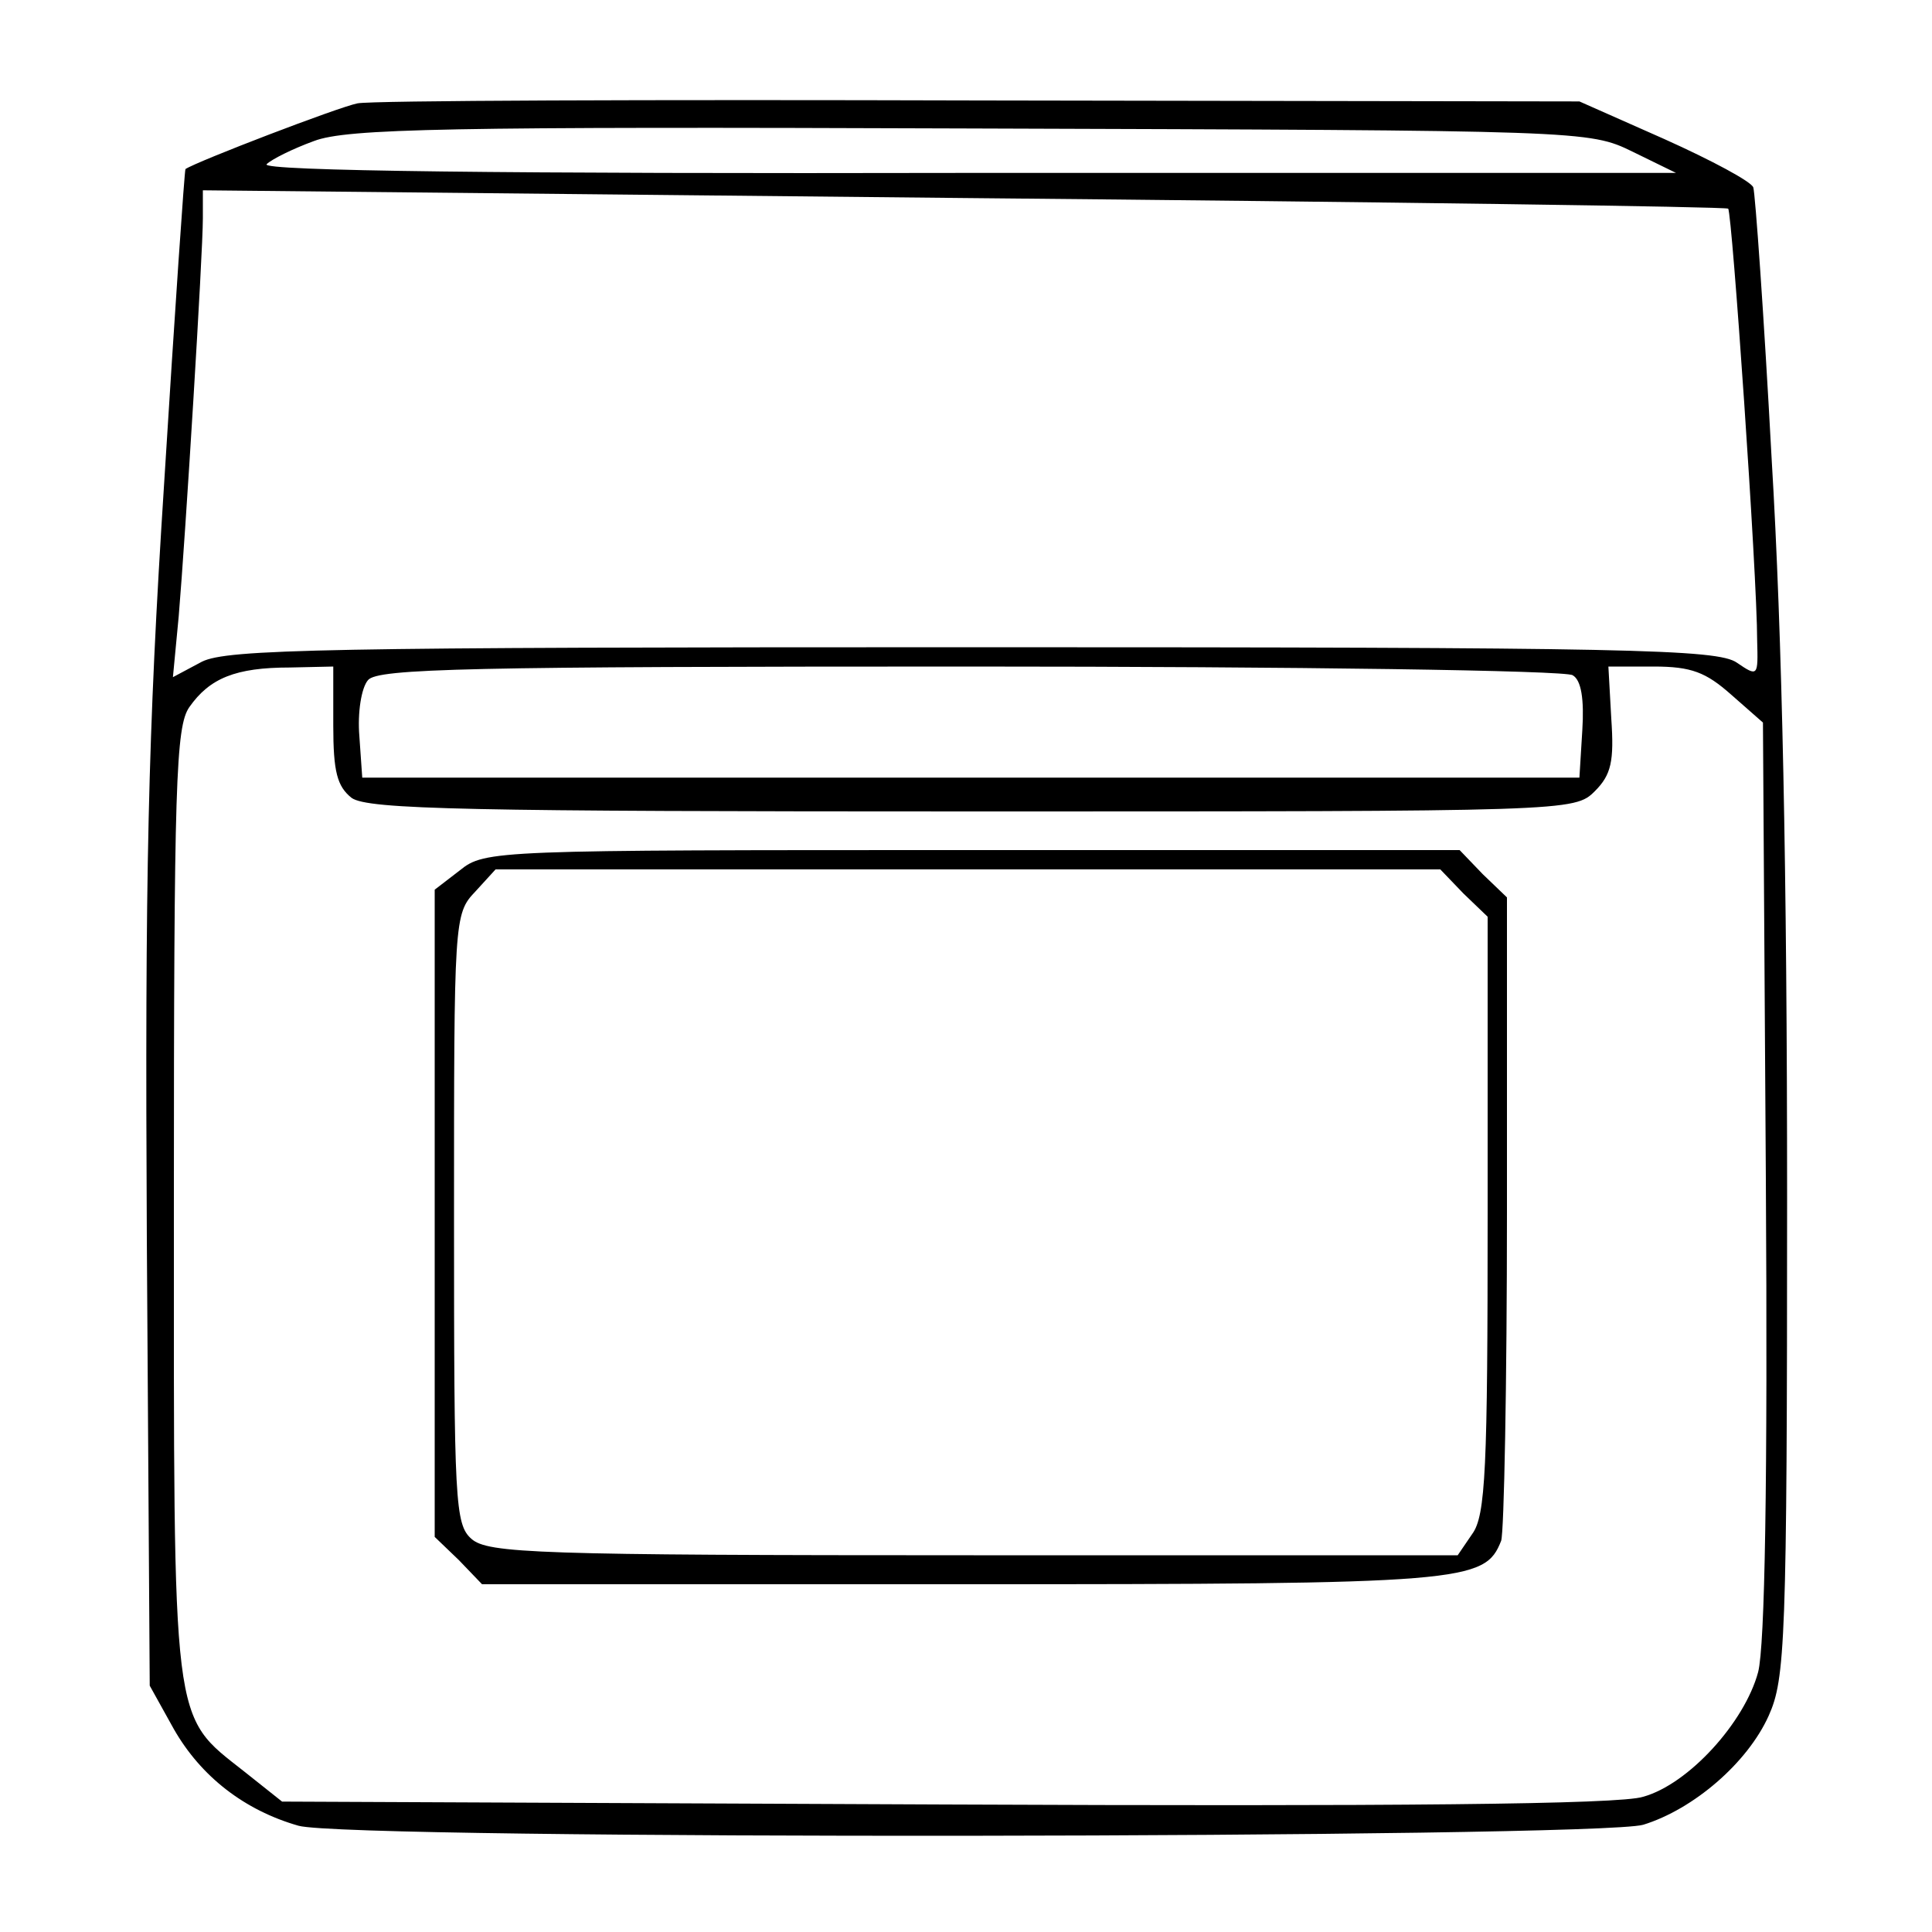
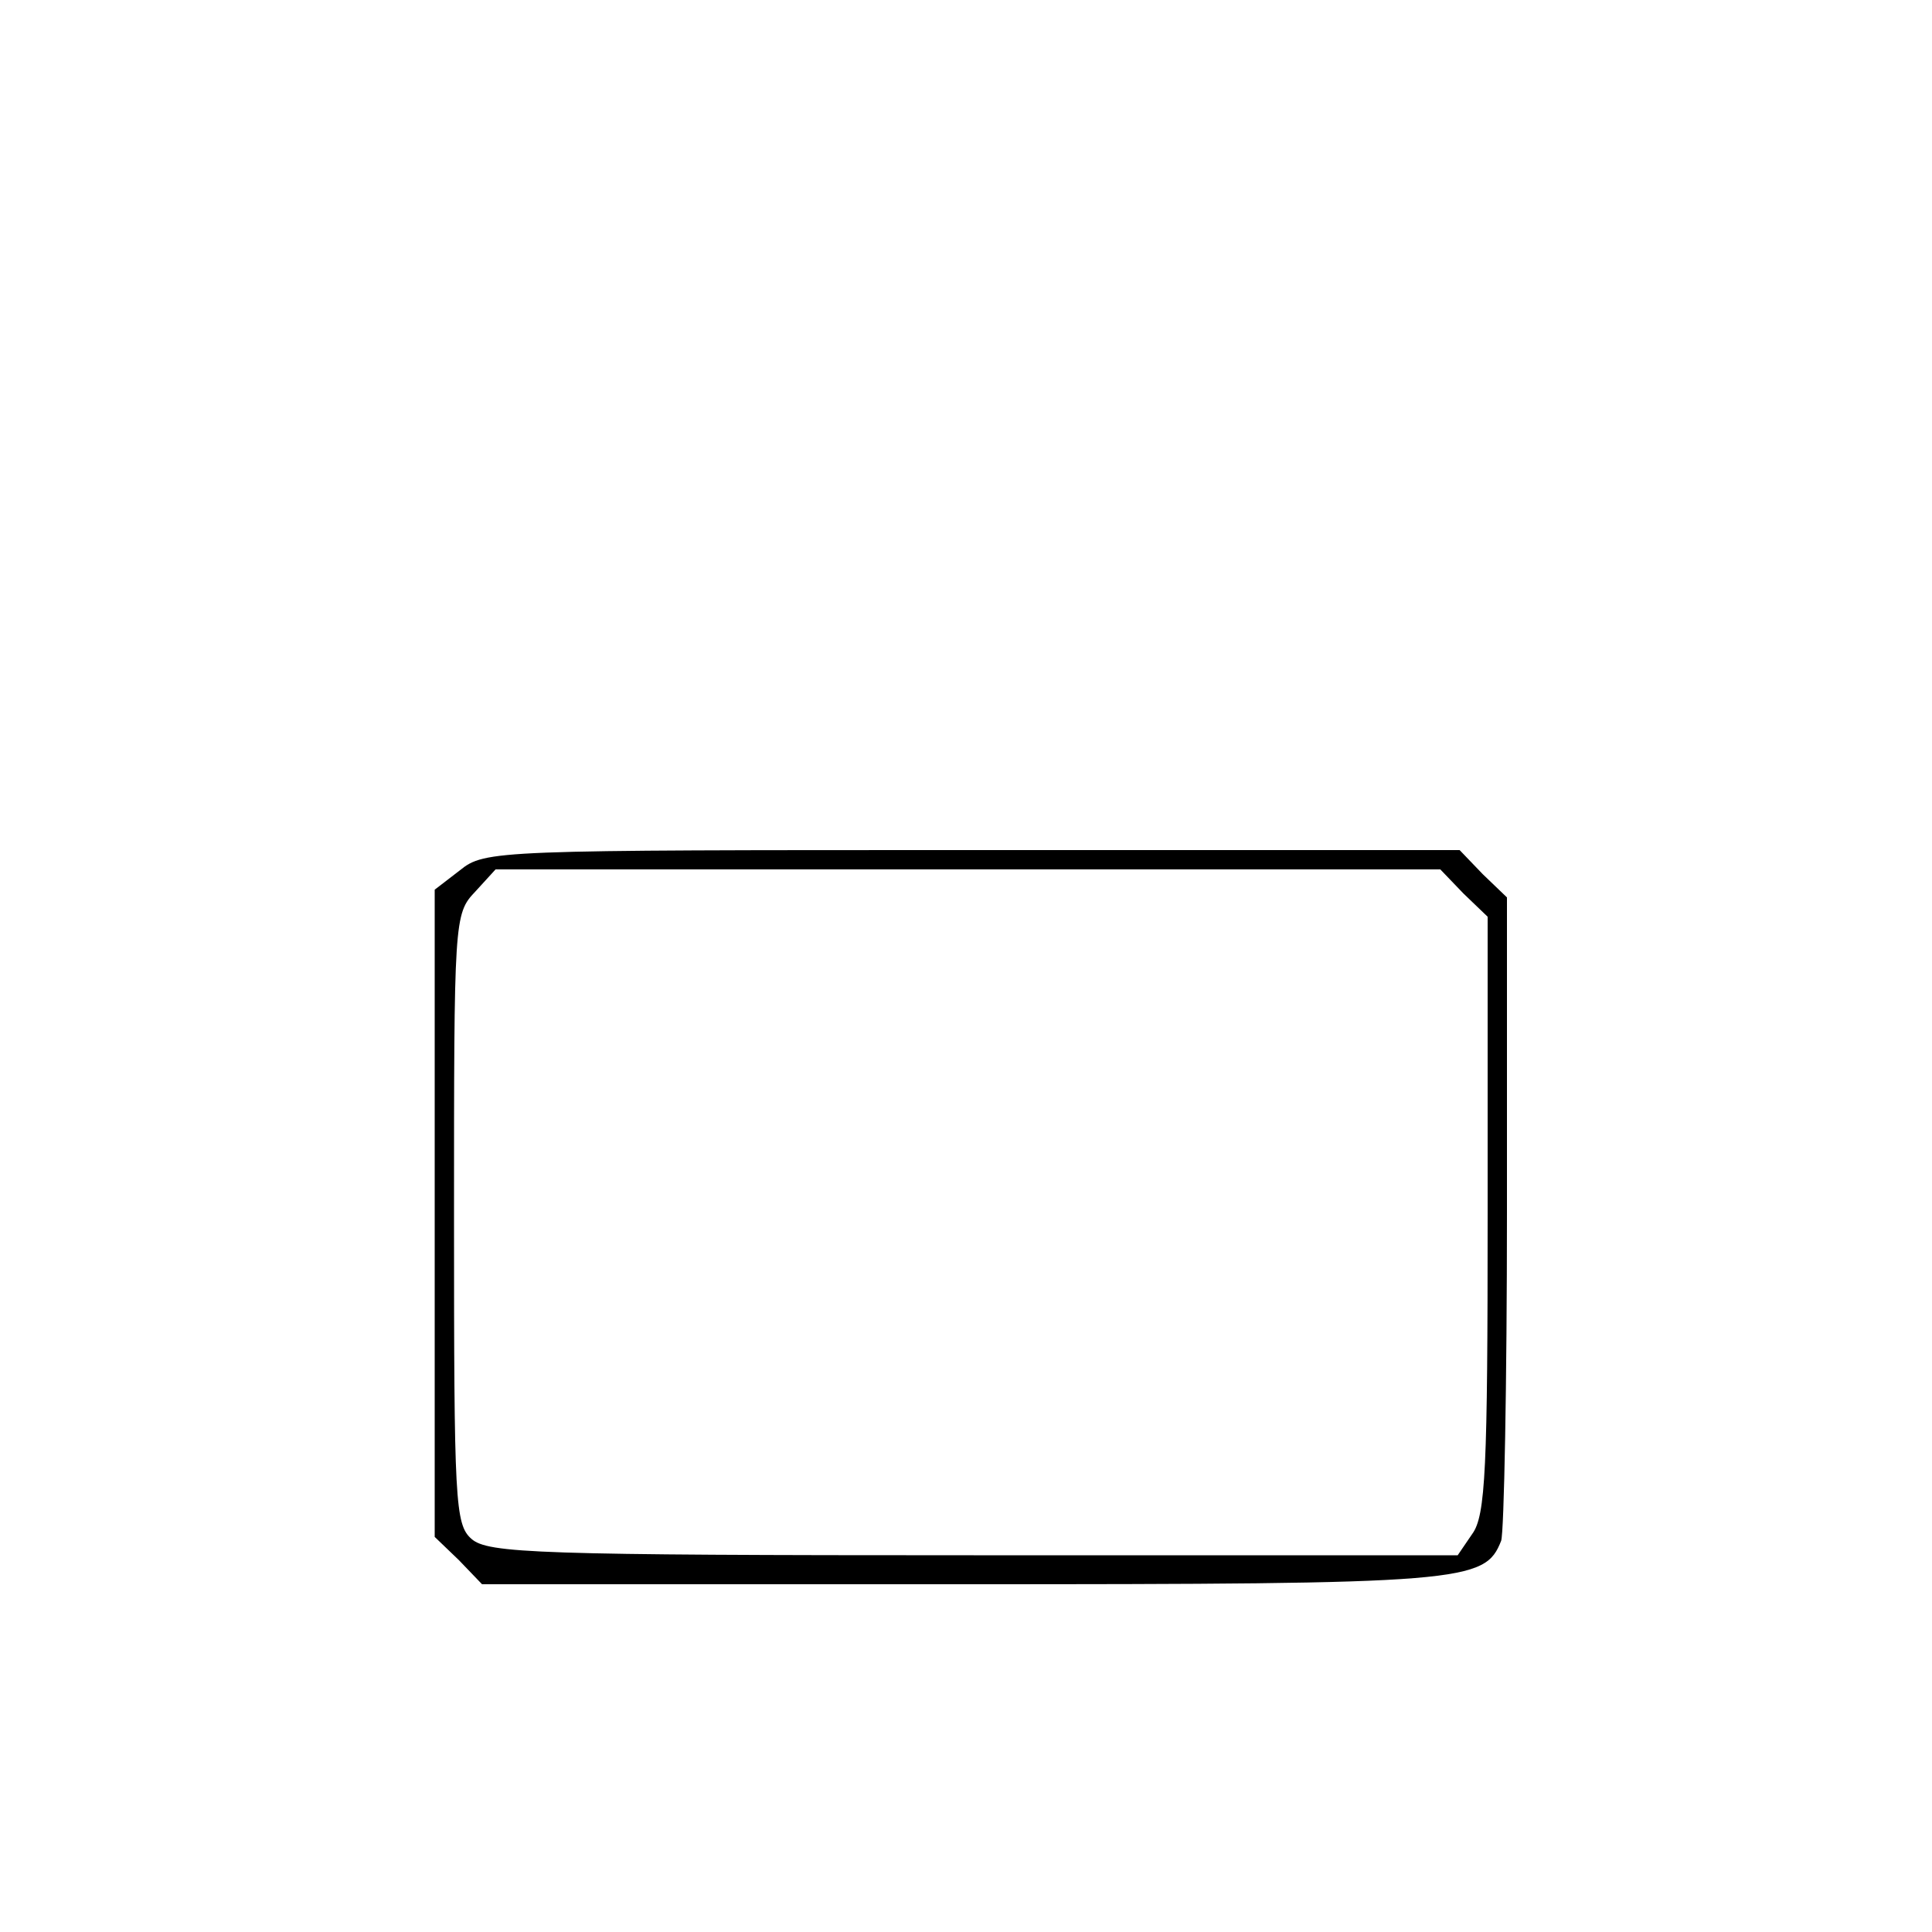
<svg xmlns="http://www.w3.org/2000/svg" version="1.0" width="200pt" height="200pt" viewBox="0 0 200 200" preserveAspectRatio="xMidYMid meet">
  <g transform="translate(0,200) scale(0.1,-0.1)" fill="#000000" stroke="none">
-     <path d="M370 1893 c-20 -4 -166 -60 -178 -68 -1 -1 -11 -147 -22 -324 -17 -263 -20 -407 -18 -784 l3 -462 25 -45 c28 -49 73 -84 129 -100 53 -15 1342 -13 1392 1 52 16 108 64 130 113 17 38 19 76 19 536 0 335 -5 582 -16 765 -8 149 -17 275 -19 281 -2 6 -43 28 -92 50 l-88 39 -620 1 c-341 1 -631 0 -645 -3z m1320 -50 l45 -22 -734 0 c-477 -1 -732 2 -725 9 5 5 27 16 49 24 34 13 139 15 680 13 635 -2 640 -2 685 -24z m99 -59 c4 -4 30 -379 30 -447 1 -37 1 -38 -21 -23 -20 14 -112 16 -791 16 -672 0 -772 -2 -798 -15 l-30 -16 6 63 c7 83 25 375 25 412 l0 29 788 -8 c433 -4 789 -9 791 -11z m-1444 -535 c0 -48 4 -63 19 -75 17 -12 121 -14 643 -14 618 0 623 0 644 21 17 17 20 31 17 75 l-3 54 47 0 c39 0 54 -6 80 -29 l33 -29 3 -472 c2 -315 -1 -484 -8 -511 -14 -52 -72 -116 -119 -129 -24 -8 -261 -10 -723 -8 l-686 3 -39 31 c-76 60 -73 40 -73 589 0 434 2 493 16 513 21 30 48 41 104 41 l45 1 0 -61z m1283 52 c9 -5 12 -25 10 -57 l-3 -49 -630 0 -630 0 -3 43 c-2 24 2 50 9 58 10 12 106 14 623 14 336 0 617 -4 624 -9z" />
    <path d="M476 1099 l-26 -20 0 -335 0 -335 25 -24 24 -25 496 0 c523 0 542 2 559 45 3 9 6 163 6 341 l0 325 -25 24 -24 25 -504 0 c-495 0 -505 0 -531 -21z m1039 -24 l25 -24 0 -308 c0 -263 -2 -312 -16 -331 l-15 -22 -501 0 c-453 0 -503 2 -520 17 -17 15 -18 39 -18 331 0 310 0 316 22 339 l21 23 489 0 489 0 24 -25z" />
  </g>
</svg>